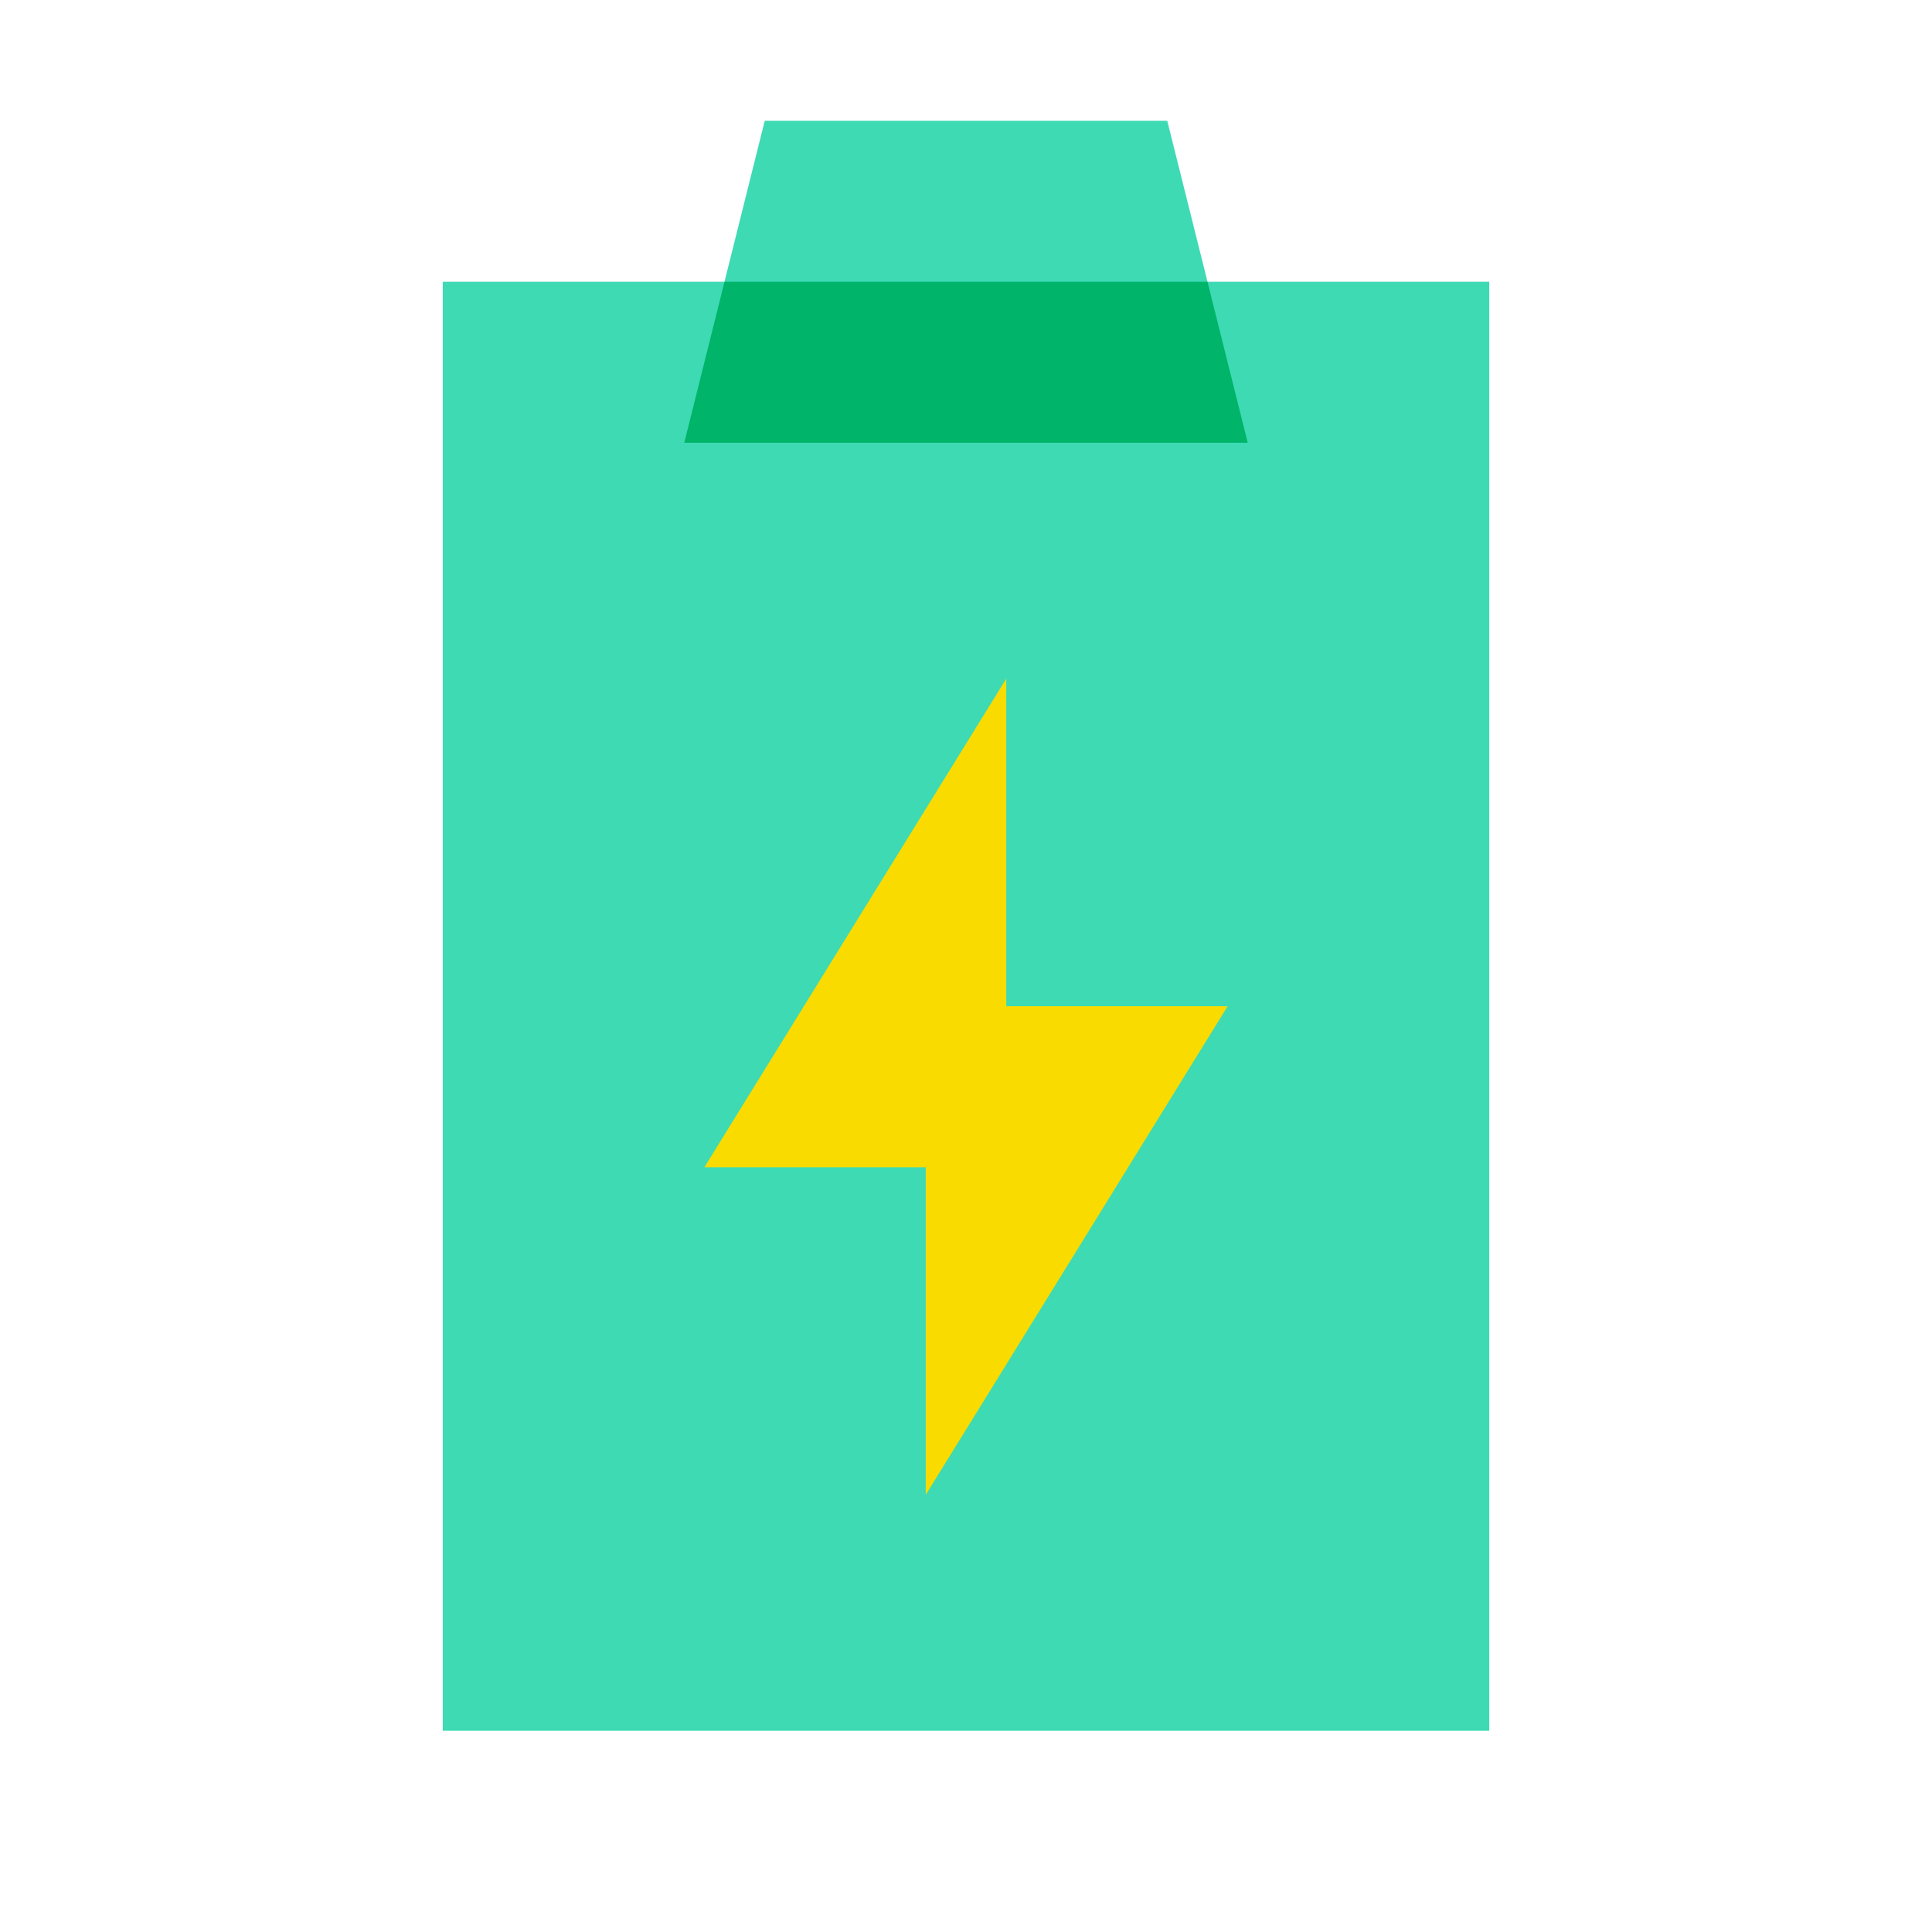
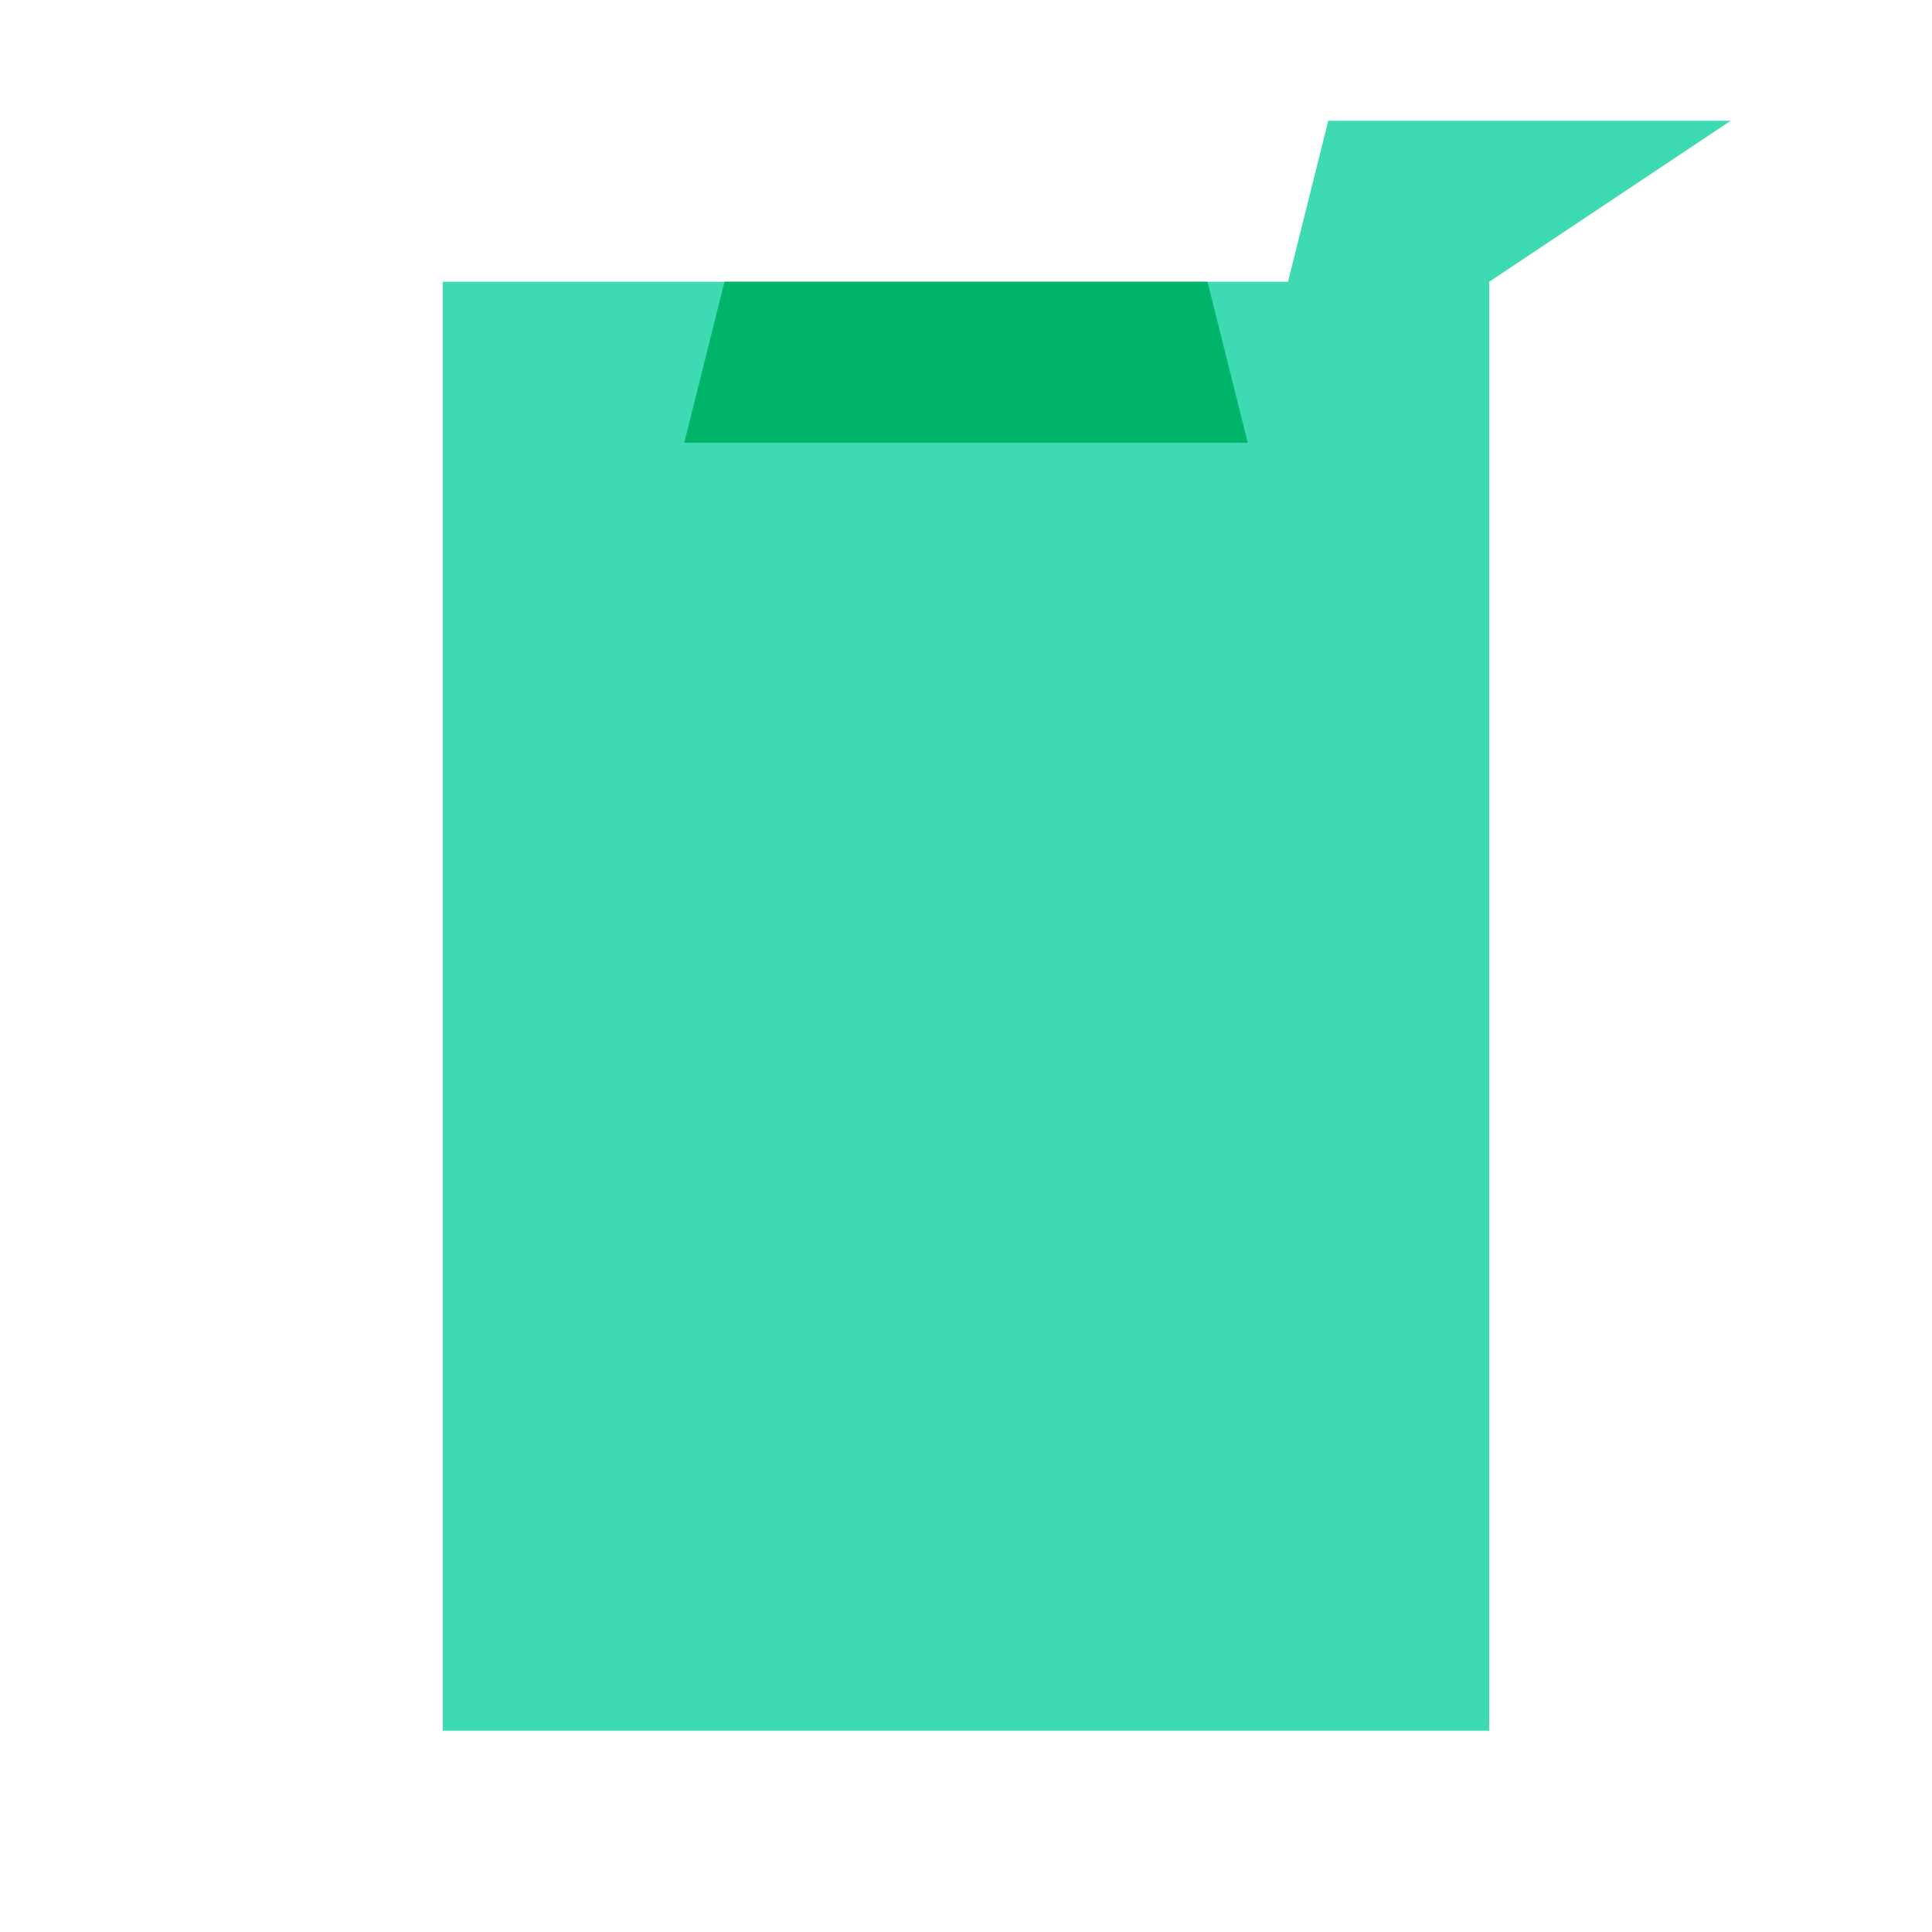
<svg xmlns="http://www.w3.org/2000/svg" viewBox="0 0 48 48" width="48px" height="48px">
  <path fill="#3ddab4" d="M37,43H11V7h26V43z" />
-   <path fill="#3ddab4" d="M31,11H17l2-8h10L31,11z" />
+   <path fill="#3ddab4" d="M31,11l2-8h10L31,11z" />
  <path fill="#00b569" d="M31,11H17l1-4h12L31,11z" />
-   <polygon fill="#fadb00" points="30.5,25 25,25 25,16.862 17.5,29 23,29 23,37.138" />
</svg>